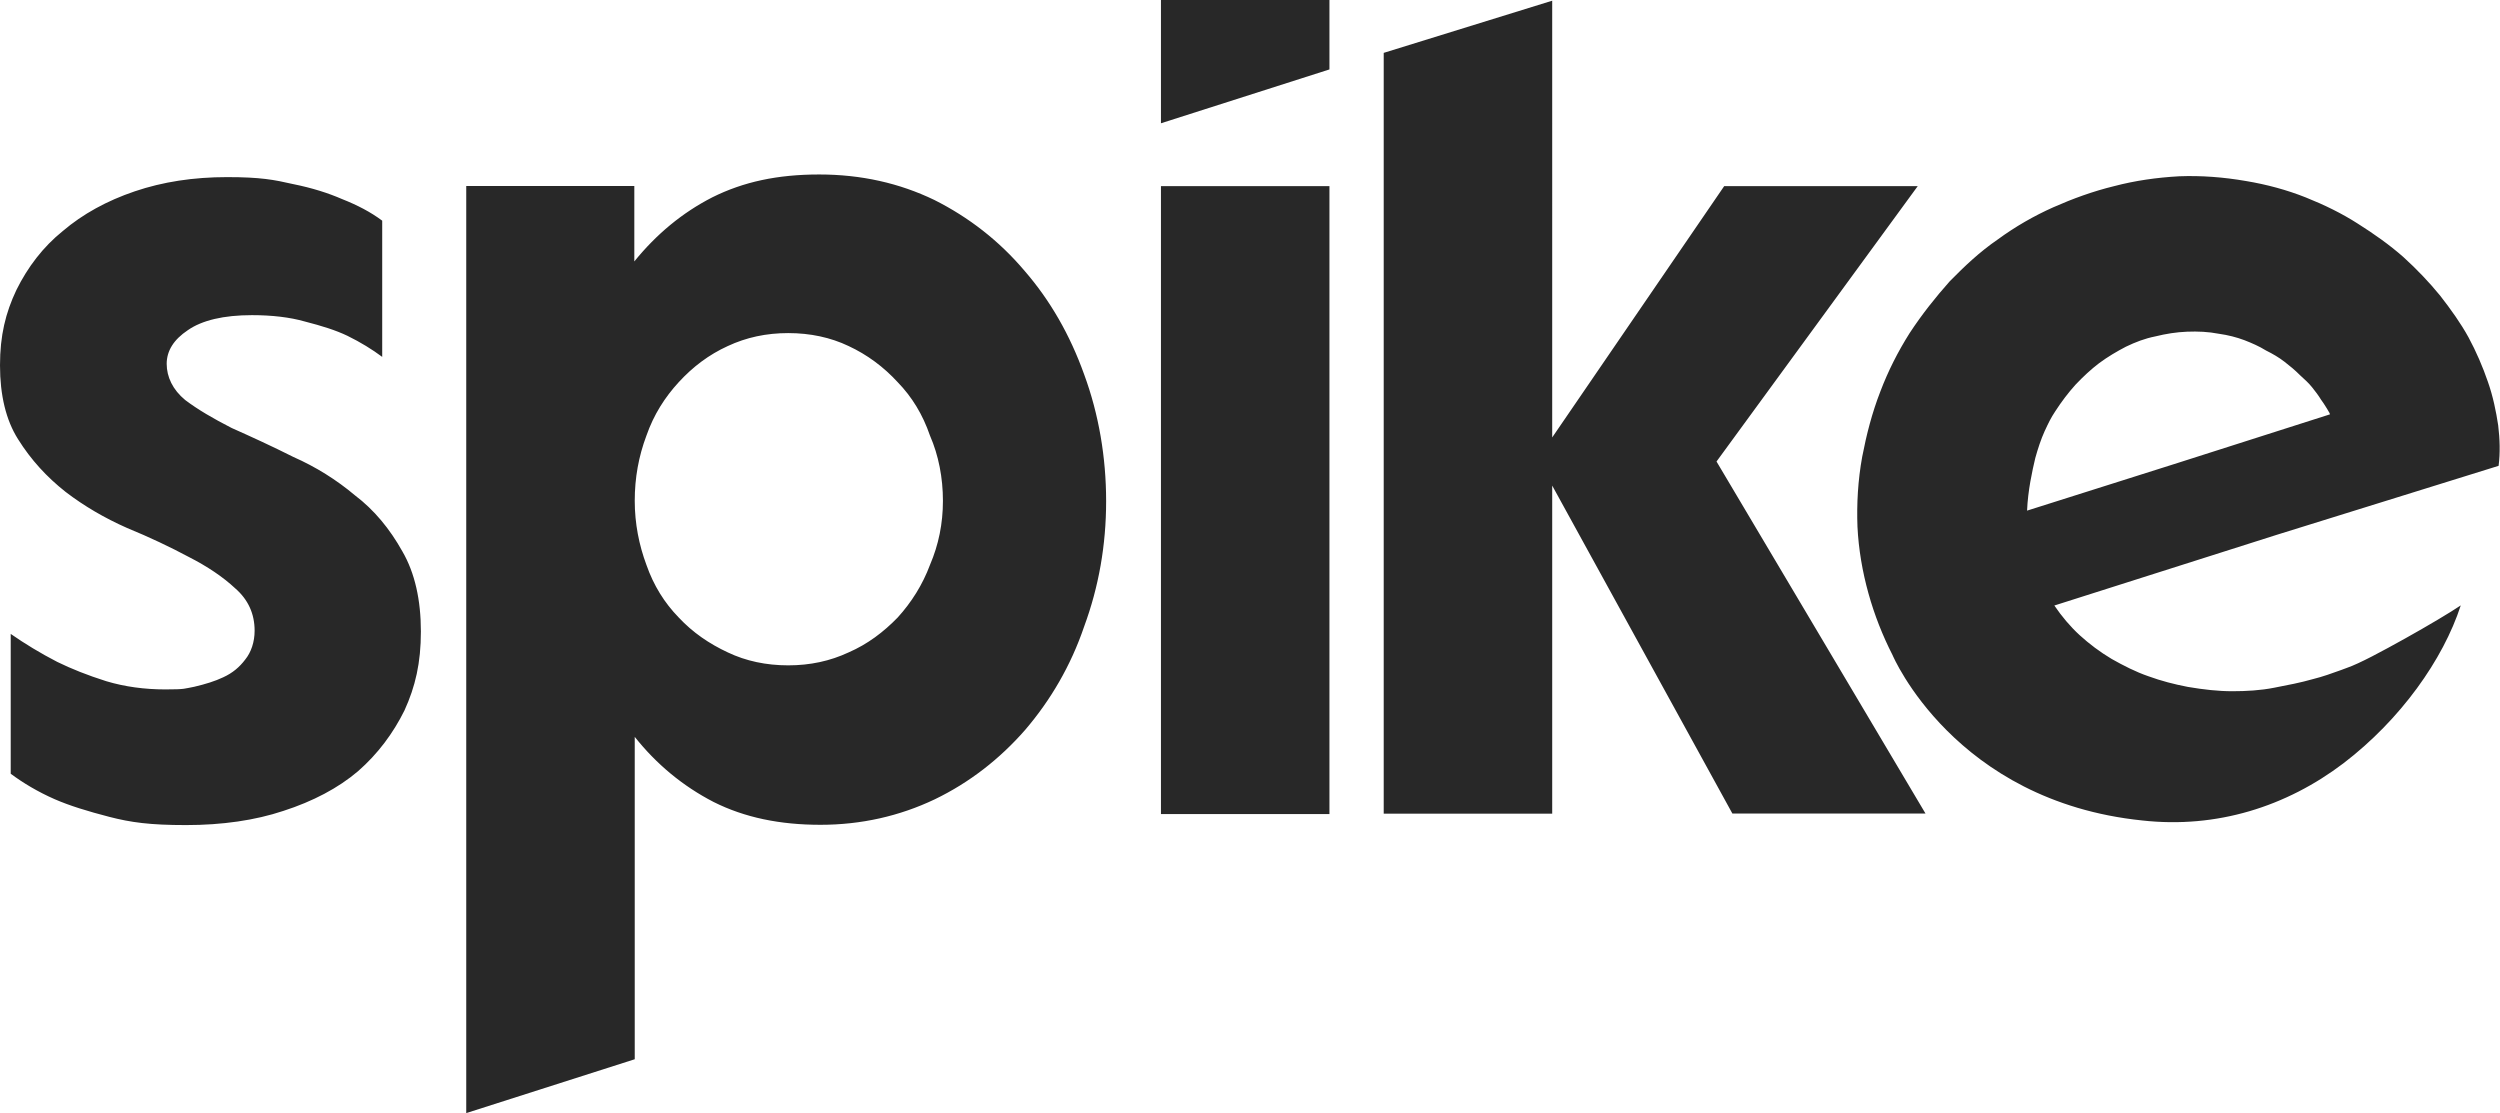
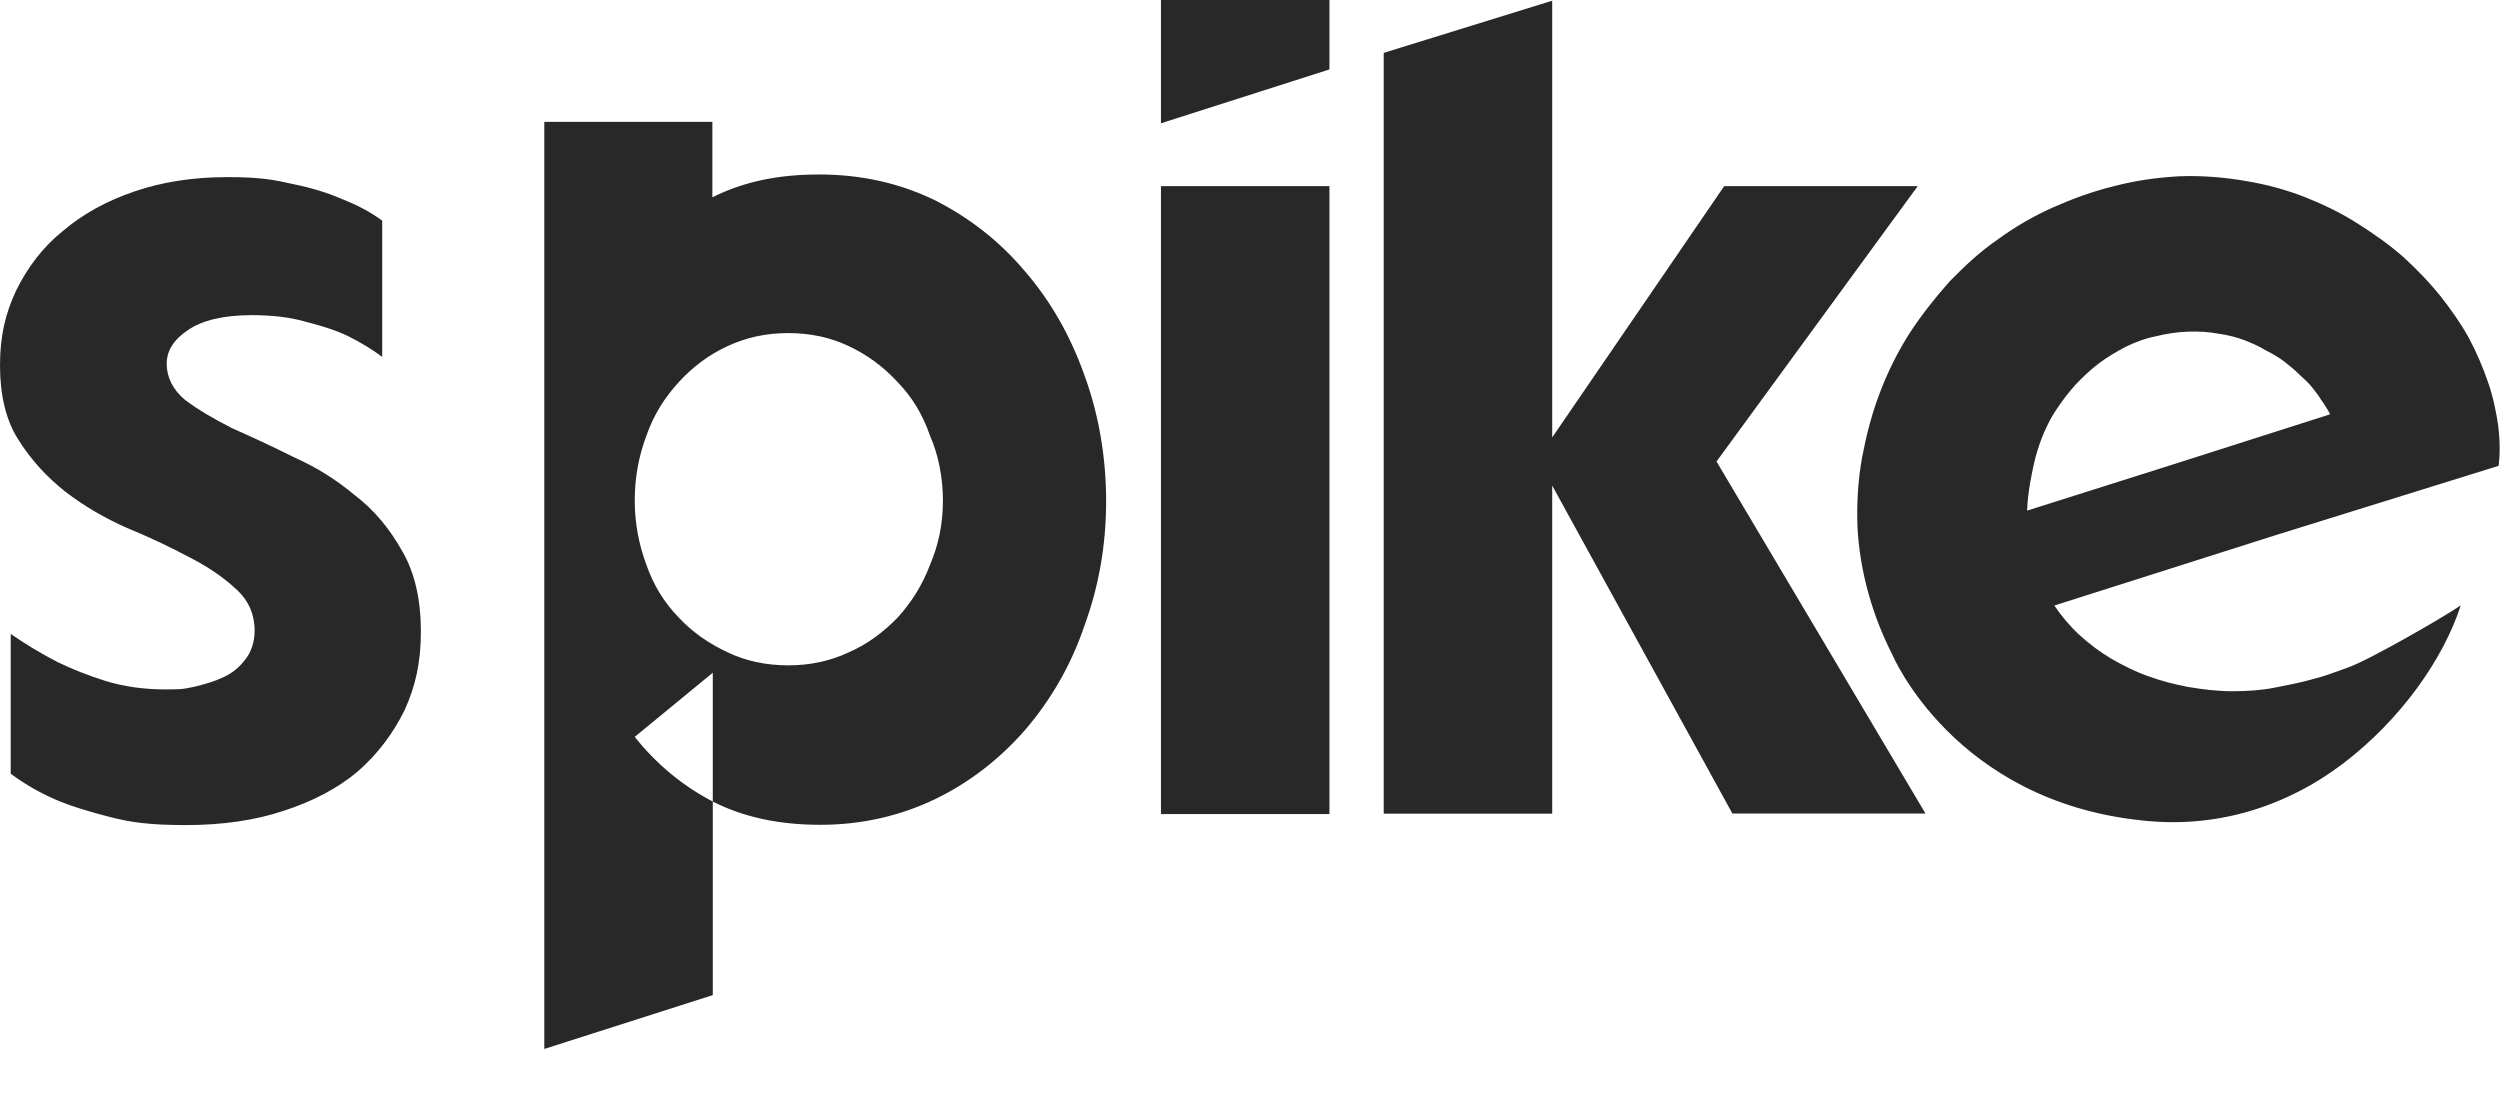
<svg xmlns="http://www.w3.org/2000/svg" id="Layer_1" viewBox="0 0 1796.8 800">
  <defs>
    <style> .st0 { fill: #282828; fill-rule: evenodd; } </style>
  </defs>
-   <path class="st0" d="M1115.6.5l-121.1,37.5v546.8h121.1v-235.8l129.5,235.7h138.8l-150.2-253,144.6-197.9h-139.1l-123.6,180.6V.5h0ZM274.7,158.6v97.9c-7.1-5.3-15.5-10.5-25.1-15.2-8.4-4-18.3-7.1-30.4-10.2-10.8-3.1-23.8-4.6-38.1-4.6-20.4,0-35.9,3.7-46.1,10.8-10.2,6.8-15.2,14.9-15.2,24.2s4.3,18.6,13.3,26c9,6.8,20.1,13.3,33.4,20.1,13.9,6.2,28.8,13,44.3,20.8,16.1,7.1,31,16.4,44.3,27.6,13.9,10.5,25.1,24.2,34.1,40.3,9,15.5,13.3,35,13.3,57.6s-4,39.6-11.8,56.7c-8.1,16.4-19.2,31.3-33.4,43.7-14.2,12.1-32.5,21.7-53.6,28.5-20.4,6.8-44,10.2-70,10.2s-39.6-1.9-55.1-5.9-28.8-8.1-39.3-12.7c-12.1-5.3-22.9-11.8-31.6-18.3v-100.5c10.2,7.1,21.4,13.9,33.4,20.1,10.2,5,21.7,9.6,35.3,13.9,13.3,4,27.6,5.9,42.4,5.9s13.6-.6,20.8-1.9c8.1-1.9,14.9-4,20.8-6.8,6.8-3.1,11.8-7.4,15.8-12.7,4.3-5.3,6.8-12.7,6.8-20.8,0-12.1-4.6-22.3-13.9-30.4-9-8.4-20.1-15.8-33.4-22.6-13.3-7.1-28.2-14.2-44.3-20.8-16.1-7.1-31-15.8-44.3-26-13.3-10.5-24.8-22.9-34.1-37.8-8.7-13.7-13-31.7-13-53.1s4-37.8,11.8-54.2c8.1-16.4,19.2-31,33.4-42.4,14.2-12.1,31.6-21.7,51.7-28.5s42.1-10.2,66.3-10.2,33.8,1.9,47.4,5c13.9,2.8,25.4,6.5,35.3,10.8,10.9,4.3,20.5,9.3,28.8,15.5ZM1565.6,332.6l-108.7,34.4c.6-14.6,3.7-28.5,5.9-37.8,1.9-6.8,4-13.3,6.8-19.5l.3-.6c2.3-5,4.2-8.9,7.2-13.4,4.6-7.1,9.3-13.3,14.6-19.2,5.6-5.9,11.2-11.1,17-15.5,6.2-4.6,12.7-8.4,19.2-11.8,7.1-3.4,13.6-5.9,21.1-7.4,7.7-1.9,15.2-3.1,22.9-3.4,7.7-.3,15.2,0,22.9,1.5,6.5.9,12.7,2.5,18.3,4.6,5.6,2.2,10.5,4.3,15.5,7.4,5,2.5,9.3,5,13.3,8.1,4,3.1,7.4,5.9,10.8,9.3l.3.3h0c3.3,3,6.3,5.7,8.7,8.7,2.5,3.1,4.6,5.9,6.5,9,1.3,1.7,2.2,3.2,3.1,4.6.4.7.8,1.3,1.2,1.9.4.8.8,1.4,1.1,1.9.5.8.9,1.4,1,2.1l-109,34.8ZM1342.9,426.5c4.3,15.5,10.2,30.4,17.3,44.3,0,0,44.3,105,179.6,118.9,53.3,5.9,103.4-9.9,144.6-41.2,40.9-31.3,71.5-74.3,84.2-113.4-7.4,5-23.5,14.6-40,23.8-16.7,9.3-32.8,18-41.8,21.1-1.4.5-2.8,1-4.3,1.6h0c-6.4,2.3-12.9,4.7-20.2,6.5-8.7,2.5-18,4.3-27.9,6.2-9.6,1.9-19.8,2.5-30,2.5s-20.7-1.2-31.9-3.1c-9.9-1.9-19.2-4.3-28.5-7.7-9-3.1-18-7.7-26.3-12.4-8.4-5-16.1-10.8-22.9-17s-13-13.6-18.3-21.4l159.8-50.8,159.5-49.6c1.2-9.3.9-19.2-.3-29.1-1.5-9.9-3.7-20.8-7.4-31.3-3.7-10.8-8.4-21.7-13.9-31.9-5.6-10.2-12.7-20.1-20.4-30-8.1-9.9-16.7-18.9-26.6-27.9-9.9-8.7-20.8-16.4-32.5-23.8-11.5-7.4-24.2-13.6-37.5-18.9-13.3-5.3-27.9-9.3-43-11.8-16.1-2.8-32.2-4-48-3.4-16.1.9-31.6,3.1-46.8,7.1-15.2,3.7-29.7,9-43.7,15.2-13.9,6.2-27.3,13.9-40,23.2-12.7,8.7-23.5,18.9-34.4,30-10.2,11.5-19.8,23.5-28.8,37.2-8.4,13.3-15.5,27.3-21.1,42.1-5.9,15.2-9.9,30.7-13,46.8-3.1,17-4,34.1-3.4,50.2.8,16.4,3.6,32.5,7.9,48ZM456.2,529.6c15.5,19.5,34.4,35.3,56.7,46.8,22.3,11.2,47.7,16.4,76.8,16.4s56.7-6.2,82.1-18.3c25.1-12.1,46.8-29.1,65-49.9,18.3-21.4,32.8-46.1,42.4-74.3,10.5-28.5,15.8-58.5,15.8-90.1s-5.3-62.6-15.8-91.1c-10.2-28.5-24.5-53.3-42.7-74.3-18.3-21.7-40.3-38.7-65-51.1-25.1-12.1-52.6-18.3-82.7-18.3s-54.5,5.3-76.8,16.4c-21.7,11.1-40.3,26.6-56.1,46.1v-54.2h-120.8v666.3l121.1-38.7v-231.7ZM464.6,313.1c5.3-15.2,13.3-27.6,23.2-38.4,10.2-11.1,21.7-19.8,35.3-26,13.3-6.2,27.6-9.3,43.4-9.3s30.4,3.1,43.4,9.3c13.3,6.2,25.1,14.9,35.3,26,10.2,10.5,18,23.2,23.2,38.4,6.2,14.2,9.3,30.4,9.3,46.8s-3.1,31.6-9.3,46.1c-5.3,14.2-13.3,26.9-23.2,37.8-10.2,10.5-21.7,19.2-35.3,25.1-13.3,6.2-27.6,9.3-43.4,9.3s-30.4-3.1-43.4-9.3c-13.3-6.2-25.1-14.2-35.3-25.1-10.2-10.5-18-22.9-23.2-37.8-5.3-14.2-8.4-29.7-8.4-46.1,0-16.4,2.8-31.9,8.4-46.8ZM834.4,133.8h121.1v451.3h-121.1V133.8ZM955.5,0h-121.1v88.6l121.1-38.7V0Z" />
+   <path class="st0" d="M1115.6.5l-121.1,37.5v546.8h121.1v-235.8l129.5,235.7h138.8l-150.2-253,144.6-197.9h-139.1l-123.6,180.6V.5h0ZM274.7,158.6v97.9c-7.1-5.3-15.5-10.5-25.1-15.2-8.4-4-18.3-7.1-30.4-10.2-10.8-3.1-23.8-4.6-38.1-4.6-20.4,0-35.9,3.7-46.1,10.8-10.2,6.8-15.2,14.9-15.2,24.2s4.3,18.6,13.3,26c9,6.8,20.1,13.3,33.4,20.1,13.9,6.2,28.8,13,44.3,20.8,16.1,7.1,31,16.4,44.3,27.6,13.9,10.5,25.1,24.2,34.1,40.3,9,15.5,13.3,35,13.3,57.6s-4,39.6-11.8,56.7c-8.1,16.4-19.2,31.3-33.4,43.7-14.2,12.1-32.5,21.7-53.6,28.5-20.4,6.8-44,10.2-70,10.2s-39.6-1.9-55.1-5.9-28.8-8.1-39.3-12.7c-12.1-5.3-22.9-11.8-31.6-18.3v-100.5c10.2,7.1,21.4,13.9,33.4,20.1,10.2,5,21.7,9.6,35.3,13.9,13.3,4,27.6,5.9,42.4,5.9s13.6-.6,20.8-1.9c8.1-1.9,14.9-4,20.8-6.8,6.8-3.1,11.8-7.4,15.8-12.7,4.3-5.3,6.8-12.7,6.8-20.8,0-12.1-4.6-22.3-13.9-30.4-9-8.4-20.1-15.8-33.4-22.6-13.3-7.1-28.2-14.2-44.3-20.8-16.1-7.1-31-15.8-44.3-26-13.3-10.5-24.8-22.9-34.1-37.8-8.7-13.7-13-31.7-13-53.1s4-37.8,11.8-54.2c8.1-16.4,19.2-31,33.4-42.4,14.2-12.1,31.6-21.7,51.7-28.5s42.1-10.2,66.3-10.2,33.8,1.9,47.4,5c13.9,2.8,25.4,6.5,35.3,10.8,10.9,4.3,20.5,9.3,28.8,15.5ZM1565.6,332.6l-108.7,34.4c.6-14.6,3.7-28.5,5.9-37.8,1.9-6.8,4-13.3,6.8-19.5l.3-.6c2.3-5,4.2-8.9,7.2-13.4,4.6-7.1,9.3-13.3,14.6-19.2,5.6-5.9,11.2-11.1,17-15.5,6.2-4.6,12.7-8.4,19.2-11.8,7.1-3.4,13.6-5.9,21.1-7.4,7.7-1.9,15.2-3.1,22.9-3.4,7.7-.3,15.2,0,22.9,1.5,6.5.9,12.7,2.5,18.3,4.6,5.6,2.2,10.5,4.3,15.5,7.4,5,2.5,9.3,5,13.3,8.1,4,3.1,7.4,5.9,10.8,9.3l.3.3h0c3.3,3,6.3,5.7,8.7,8.7,2.5,3.1,4.6,5.9,6.5,9,1.3,1.7,2.2,3.2,3.1,4.6.4.7.8,1.3,1.2,1.9.4.8.8,1.4,1.1,1.9.5.8.9,1.4,1,2.1l-109,34.8ZM1342.9,426.5c4.3,15.5,10.2,30.4,17.3,44.3,0,0,44.3,105,179.6,118.9,53.3,5.9,103.4-9.9,144.6-41.2,40.9-31.3,71.5-74.3,84.2-113.4-7.4,5-23.5,14.6-40,23.8-16.7,9.3-32.8,18-41.8,21.1-1.4.5-2.8,1-4.3,1.6h0c-6.4,2.3-12.9,4.7-20.2,6.5-8.7,2.5-18,4.3-27.9,6.2-9.6,1.9-19.8,2.5-30,2.5s-20.7-1.2-31.9-3.1c-9.9-1.9-19.2-4.3-28.5-7.7-9-3.1-18-7.7-26.3-12.4-8.4-5-16.1-10.8-22.9-17s-13-13.6-18.3-21.4l159.8-50.8,159.5-49.6c1.2-9.3.9-19.2-.3-29.1-1.5-9.9-3.7-20.8-7.4-31.3-3.7-10.8-8.4-21.7-13.9-31.9-5.6-10.2-12.7-20.1-20.4-30-8.1-9.9-16.7-18.9-26.6-27.9-9.9-8.7-20.8-16.4-32.5-23.8-11.5-7.4-24.2-13.6-37.5-18.9-13.3-5.3-27.9-9.3-43-11.8-16.1-2.8-32.2-4-48-3.4-16.1.9-31.6,3.1-46.8,7.1-15.2,3.7-29.7,9-43.7,15.2-13.9,6.2-27.3,13.9-40,23.2-12.7,8.7-23.5,18.9-34.4,30-10.2,11.5-19.8,23.5-28.8,37.2-8.4,13.3-15.5,27.3-21.1,42.1-5.9,15.2-9.9,30.7-13,46.8-3.1,17-4,34.1-3.4,50.2.8,16.4,3.6,32.5,7.9,48ZM456.2,529.6c15.5,19.5,34.4,35.3,56.7,46.8,22.3,11.2,47.7,16.4,76.8,16.4s56.7-6.2,82.1-18.3c25.1-12.1,46.8-29.1,65-49.9,18.3-21.4,32.8-46.1,42.4-74.3,10.5-28.5,15.8-58.5,15.8-90.1s-5.3-62.6-15.8-91.1c-10.2-28.5-24.5-53.3-42.7-74.3-18.3-21.7-40.3-38.7-65-51.1-25.1-12.1-52.6-18.3-82.7-18.3s-54.5,5.3-76.8,16.4v-54.2h-120.8v666.3l121.1-38.7v-231.7ZM464.6,313.1c5.3-15.2,13.3-27.6,23.2-38.4,10.2-11.1,21.7-19.8,35.3-26,13.3-6.2,27.6-9.3,43.4-9.3s30.4,3.1,43.4,9.3c13.3,6.2,25.1,14.9,35.3,26,10.2,10.5,18,23.2,23.2,38.4,6.2,14.2,9.3,30.4,9.3,46.8s-3.1,31.6-9.3,46.1c-5.3,14.2-13.3,26.9-23.2,37.8-10.2,10.5-21.7,19.2-35.3,25.1-13.3,6.2-27.6,9.3-43.4,9.3s-30.4-3.1-43.4-9.3c-13.3-6.2-25.1-14.2-35.3-25.1-10.2-10.5-18-22.9-23.2-37.8-5.3-14.2-8.4-29.7-8.4-46.1,0-16.4,2.8-31.9,8.4-46.8ZM834.4,133.8h121.1v451.3h-121.1V133.8ZM955.5,0h-121.1v88.6l121.1-38.7V0Z" />
</svg>